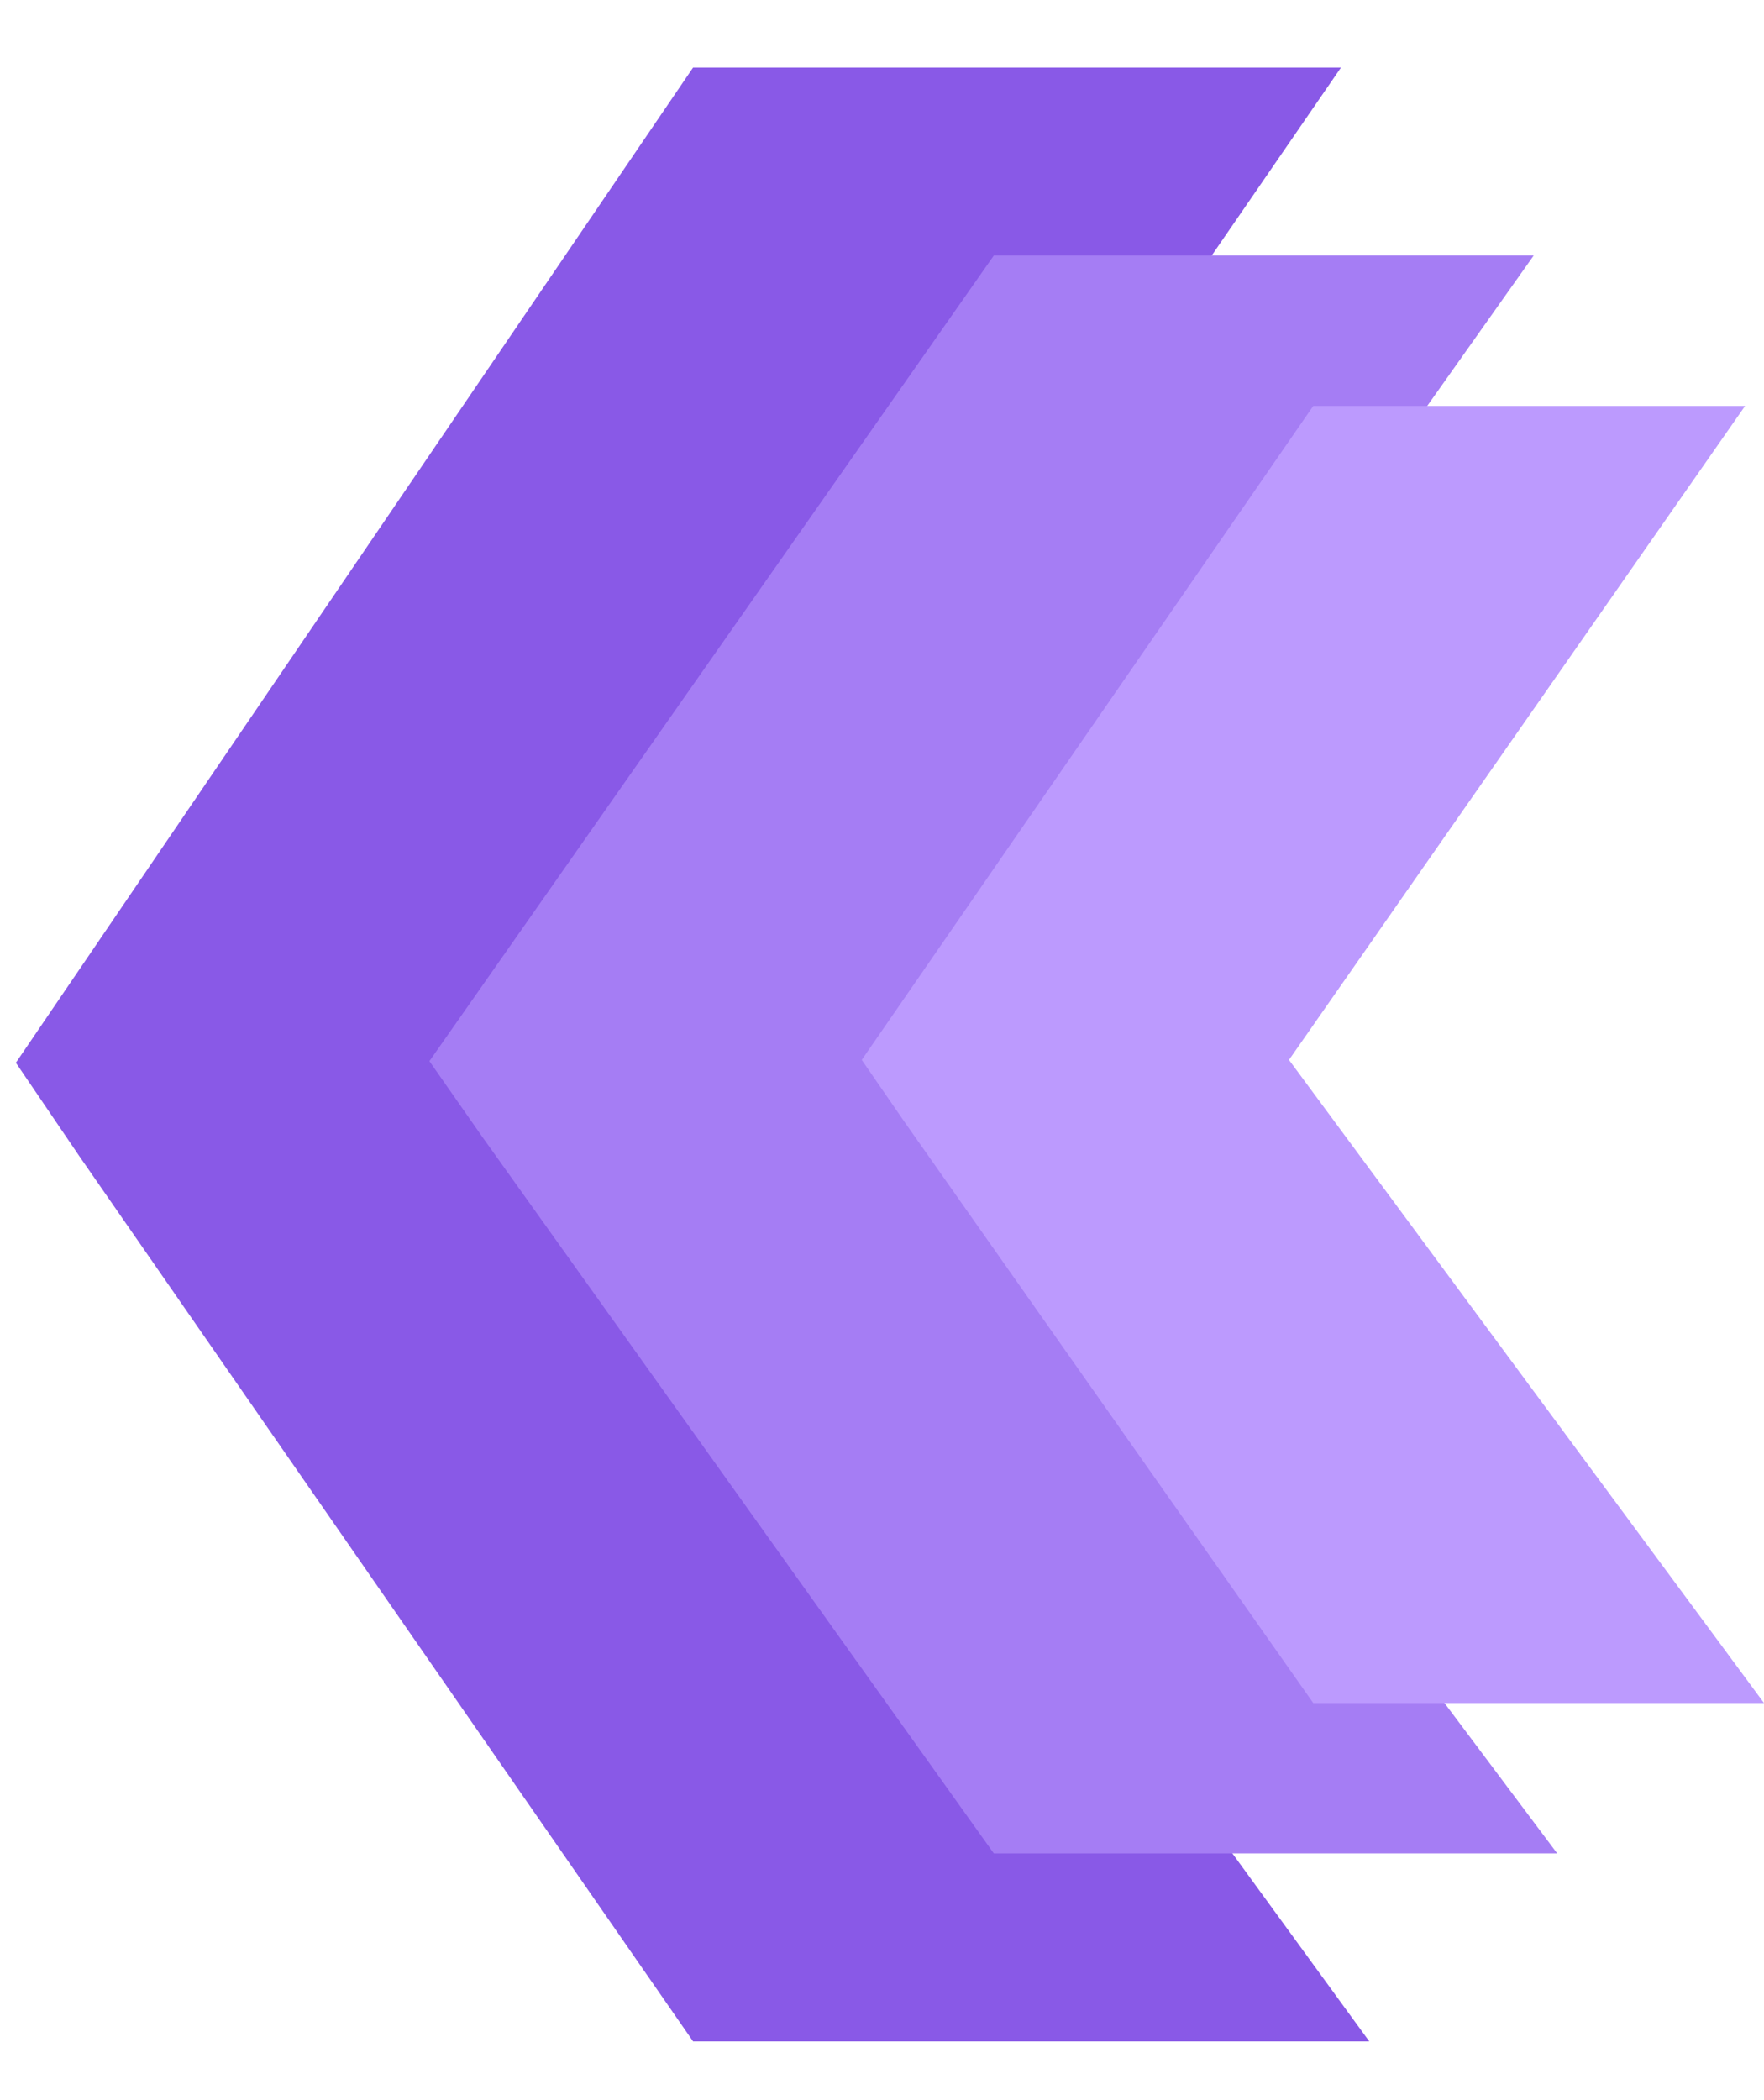
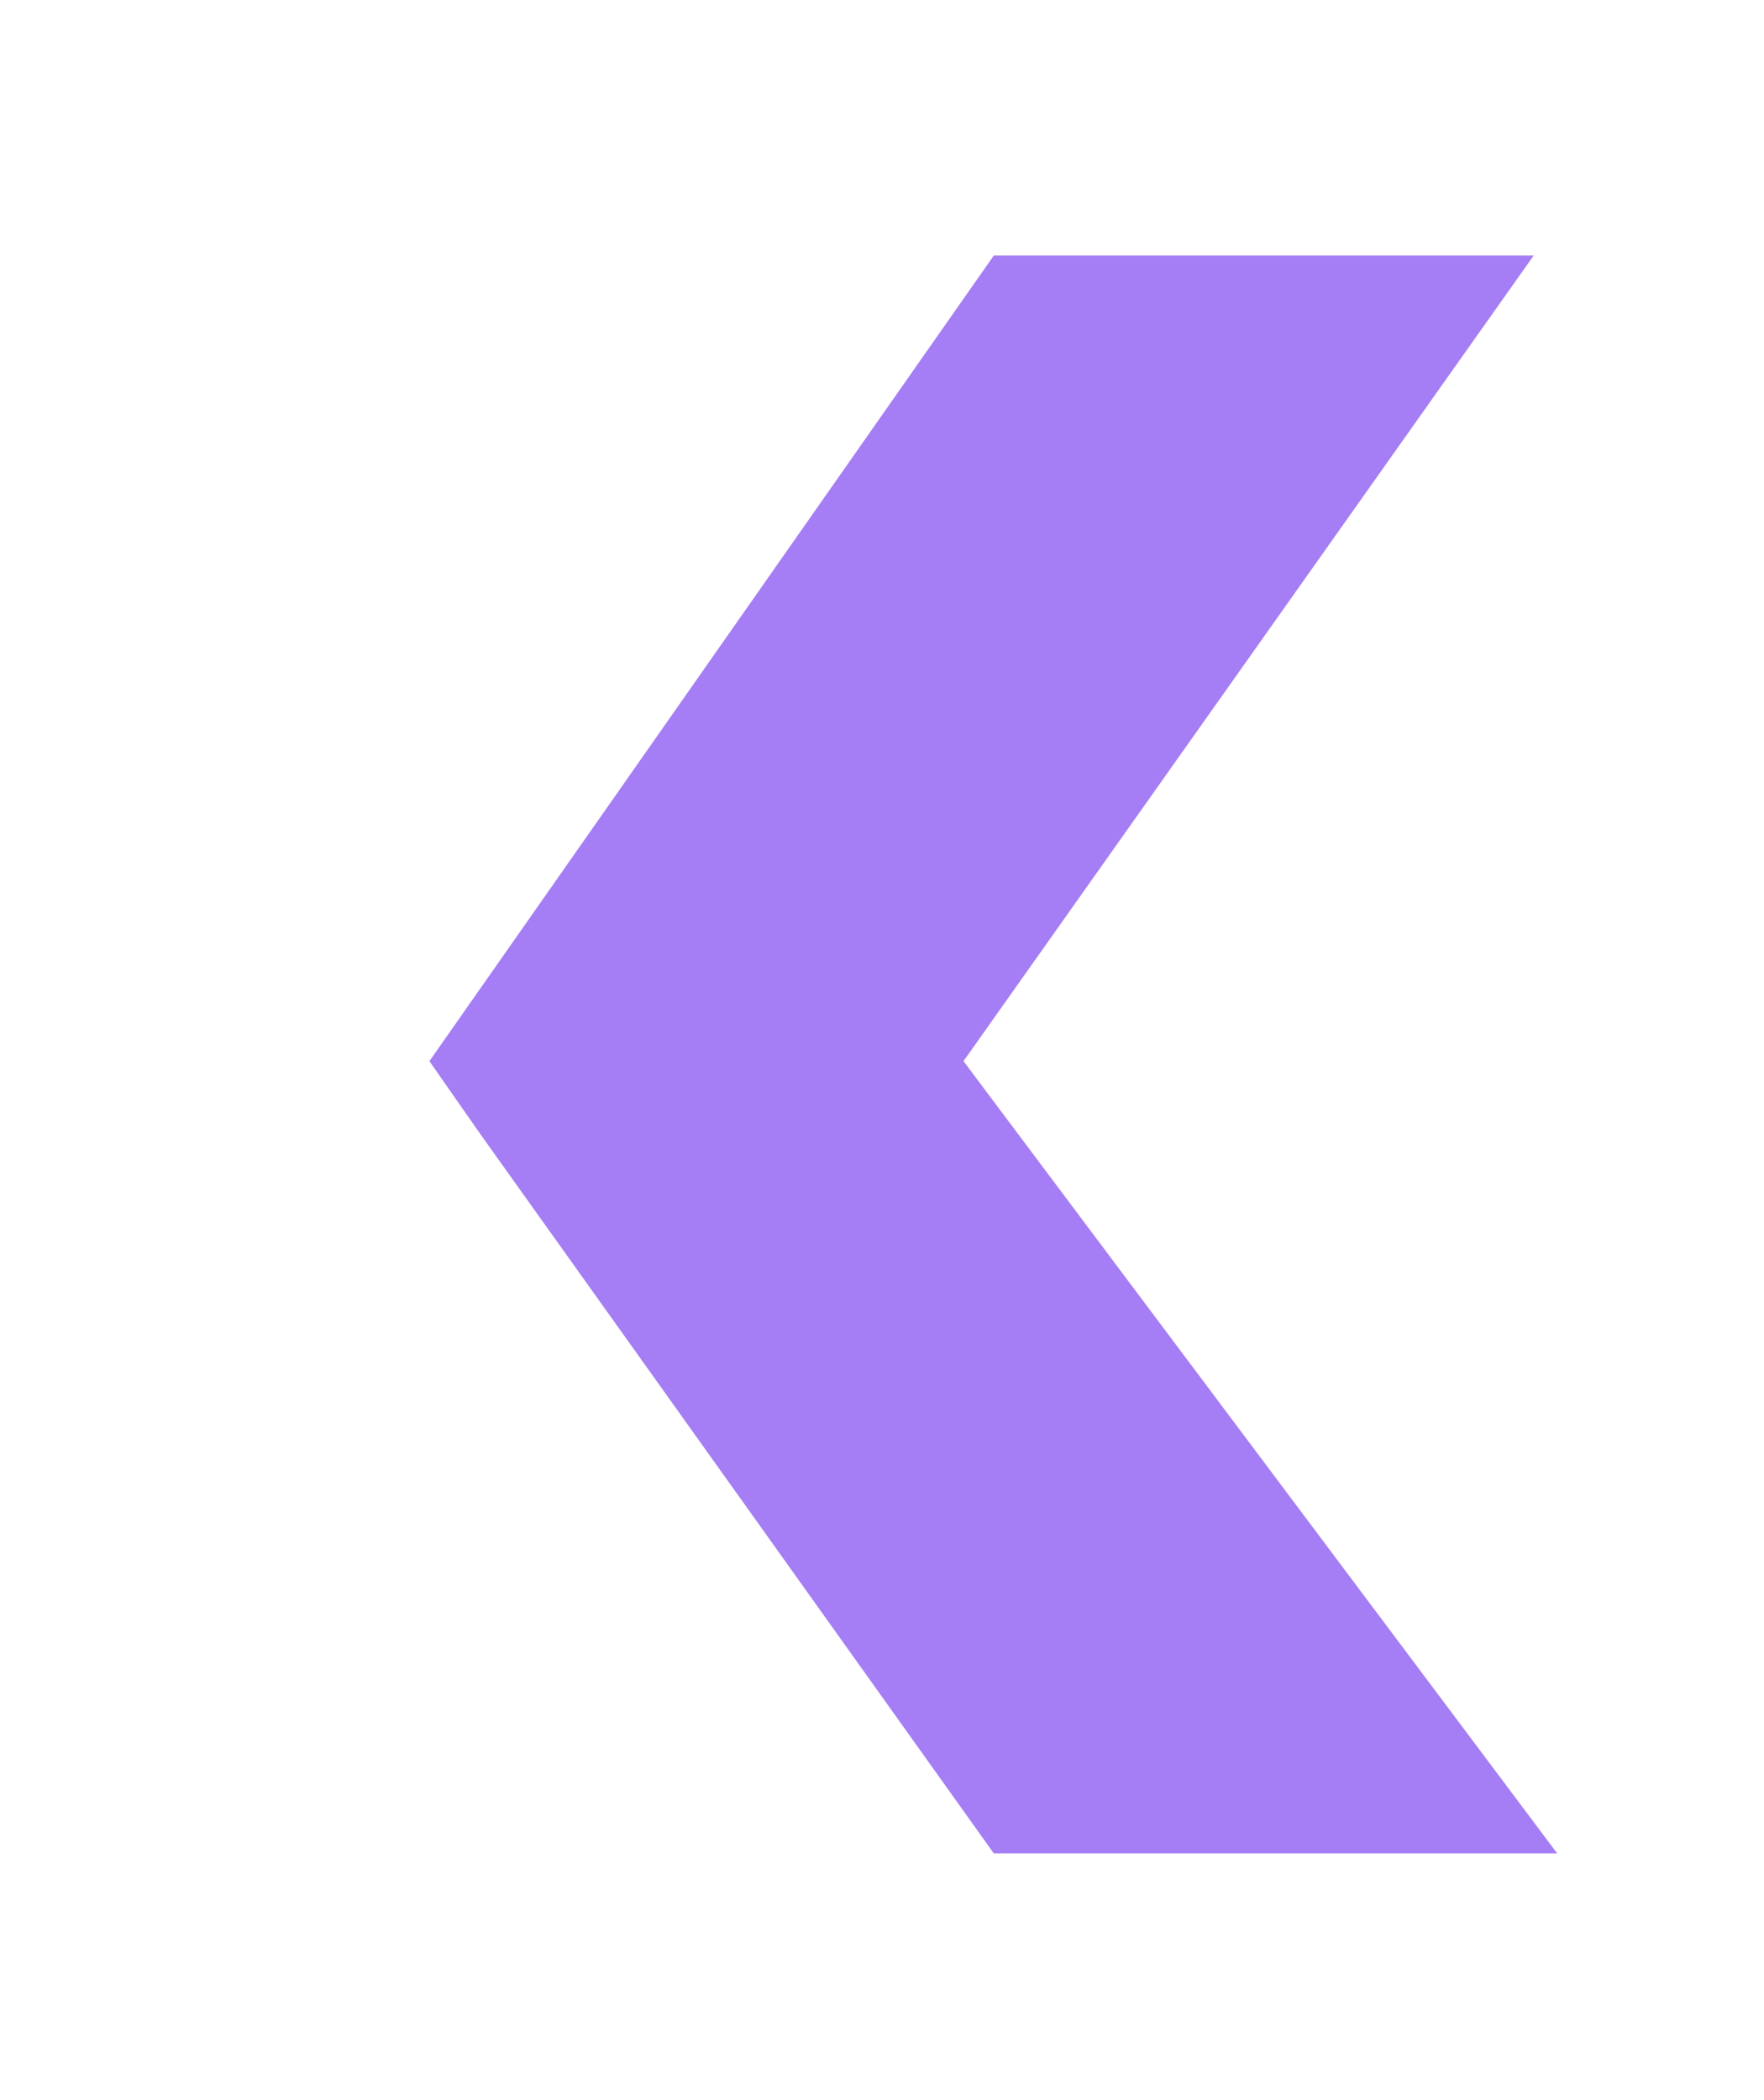
<svg xmlns="http://www.w3.org/2000/svg" width="21" height="25" viewBox="0 0 21 25" fill="none">
-   <path d="M7.818 12.65L15.964 0.804H8.251L0.189 12.651L0.943 13.761L8.251 24.301H16.301L7.818 12.65Z" fill="#8959E7" />
  <path d="M11.47 12.632L18.258 3.042H11.831L5.112 12.632L5.74 13.531L11.831 22.063H18.538L11.47 12.632Z" fill="#A57DF4" />
-   <path d="M15.345 12.617L20.775 4.832H15.634L10.259 12.617L10.762 13.347L15.634 20.273H21L15.345 12.617Z" fill="#BC9AFE" />
</svg>